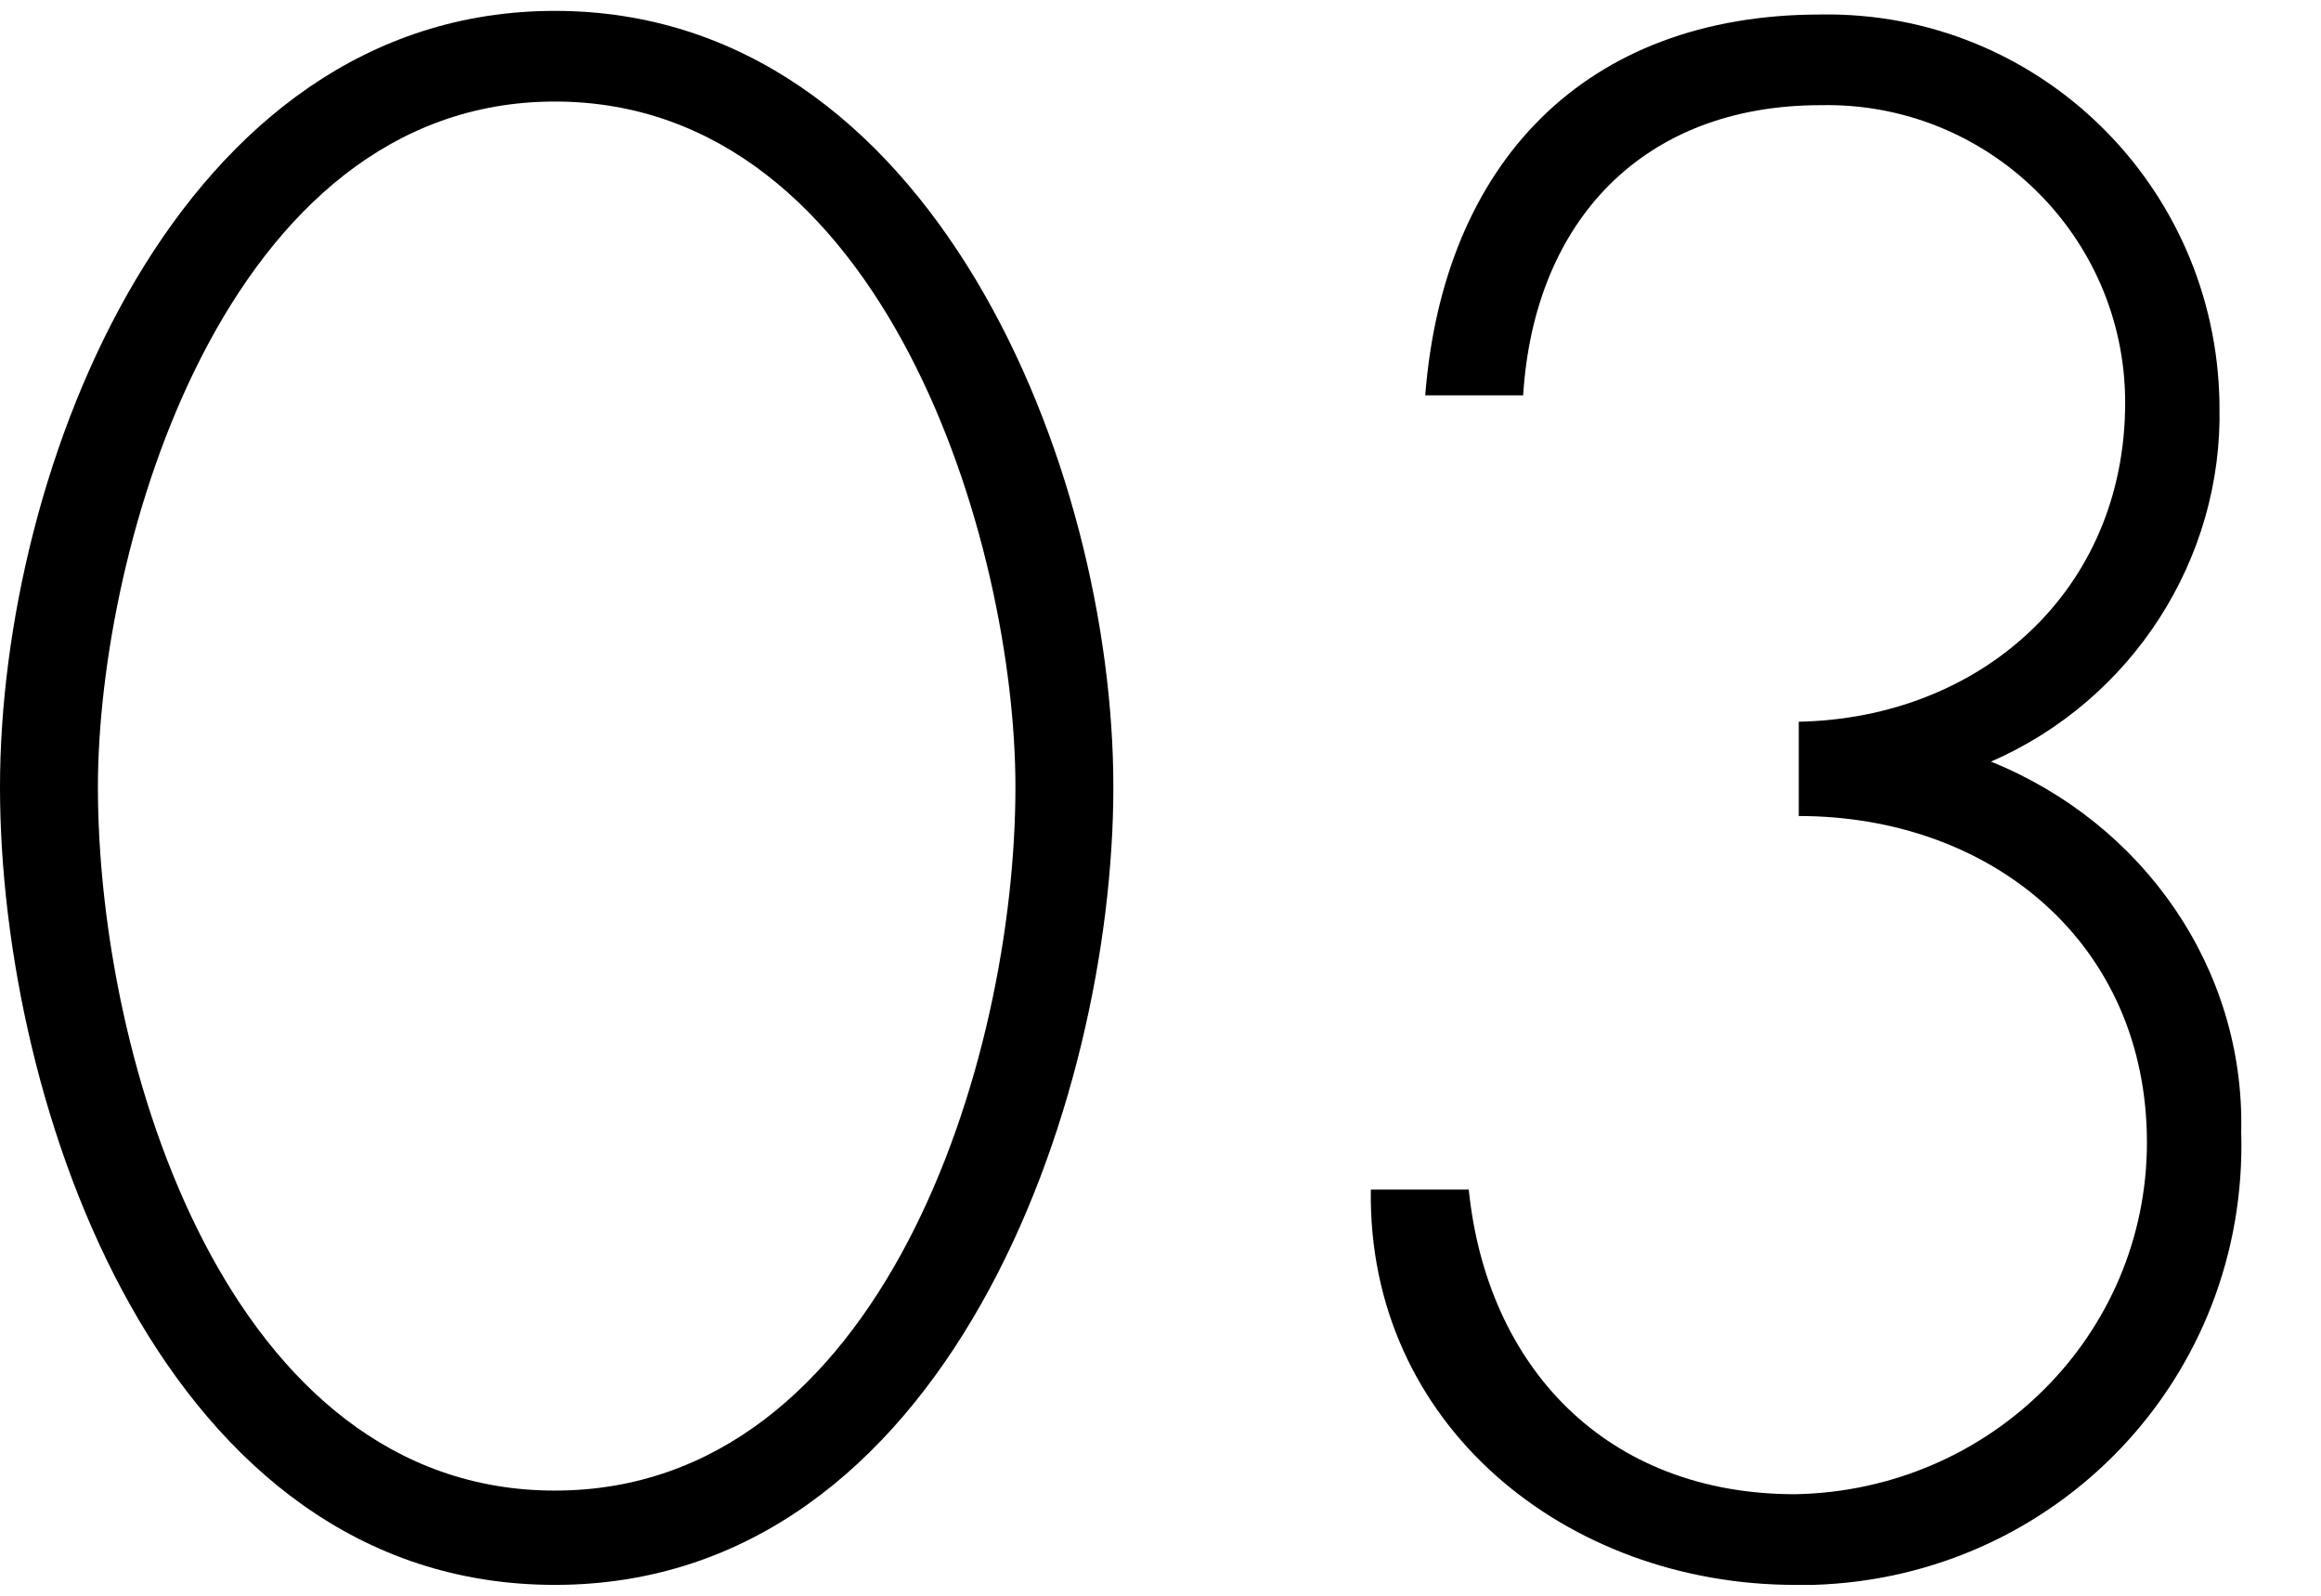
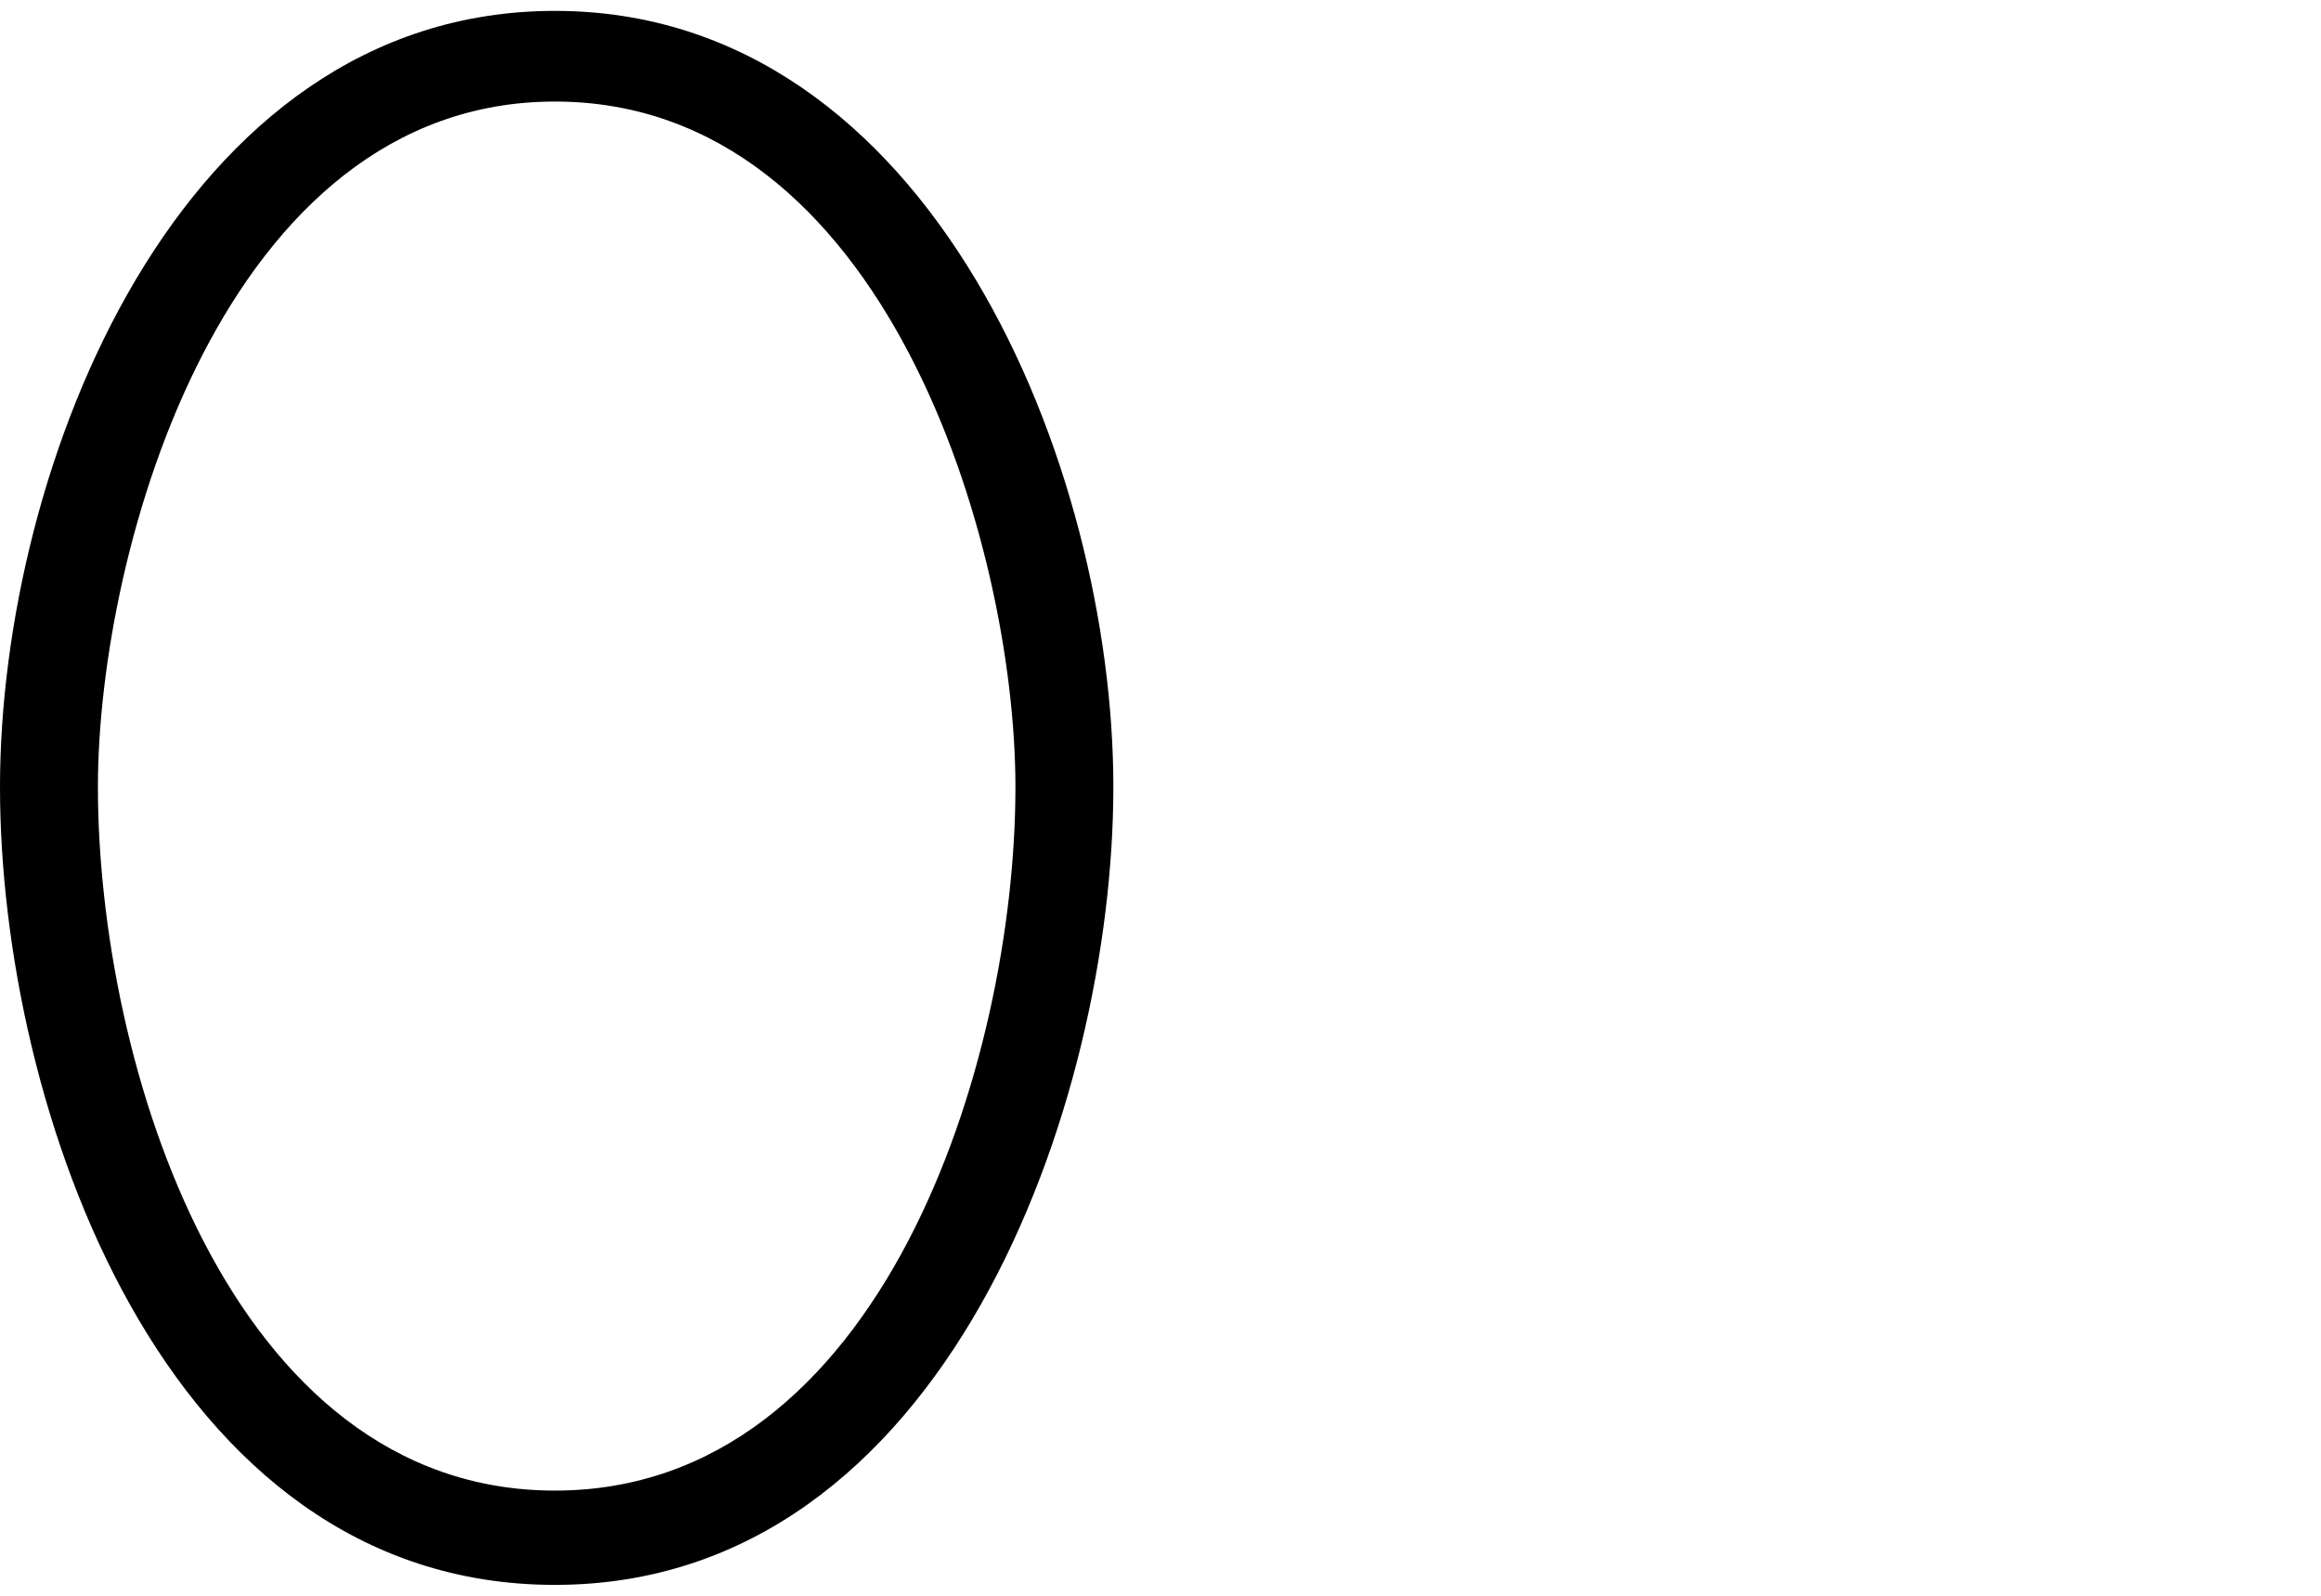
<svg xmlns="http://www.w3.org/2000/svg" version="1.1" id="レイヤー_1" x="0px" y="0px" viewBox="0 0 64 44" style="enable-background:new 0 0 64 44;" xml:space="preserve">
  <g id="レイヤー_2_1_">
    <g id="top_menu_1280">
      <path d="M30.7,21.7c0,8.7-4.6,22-15.4,22S0,30.5,0,21.7S4.9,0.3,15.3,0.3S30.7,12.9,30.7,21.7z M28,21.7c0-6.7-3.6-18.9-12.7-18.9    S2.7,15.1,2.7,21.7c0,7.6,3.6,19.4,12.6,19.4S28,29.3,28,21.7z" />
-       <path d="M49.6,19.9c5-0.1,9-3.6,9-8.8c0-4.6-3.8-8.3-8.4-8.2c-4.9,0-7.9,3.2-8.2,8h-2.7c0.5-6.4,4.4-10.5,10.9-10.5    c6-0.1,10.9,4.7,11,10.7c0,0,0,0.1,0,0.1c0.1,4.2-2.4,8.1-6.3,9.8c4.2,1.7,7,5.7,6.9,10.2C62,38,56.7,43.5,50,43.7    c-0.2,0-0.3,0-0.5,0c-6.3,0-11.8-4.4-11.7-10.9h2.7c0.5,4.9,3.8,8.4,9,8.4c5.4-0.1,9.7-4.4,9.7-9.7c0-5.5-4.3-9-9.6-9L49.6,19.9z" />
    </g>
  </g>
</svg>